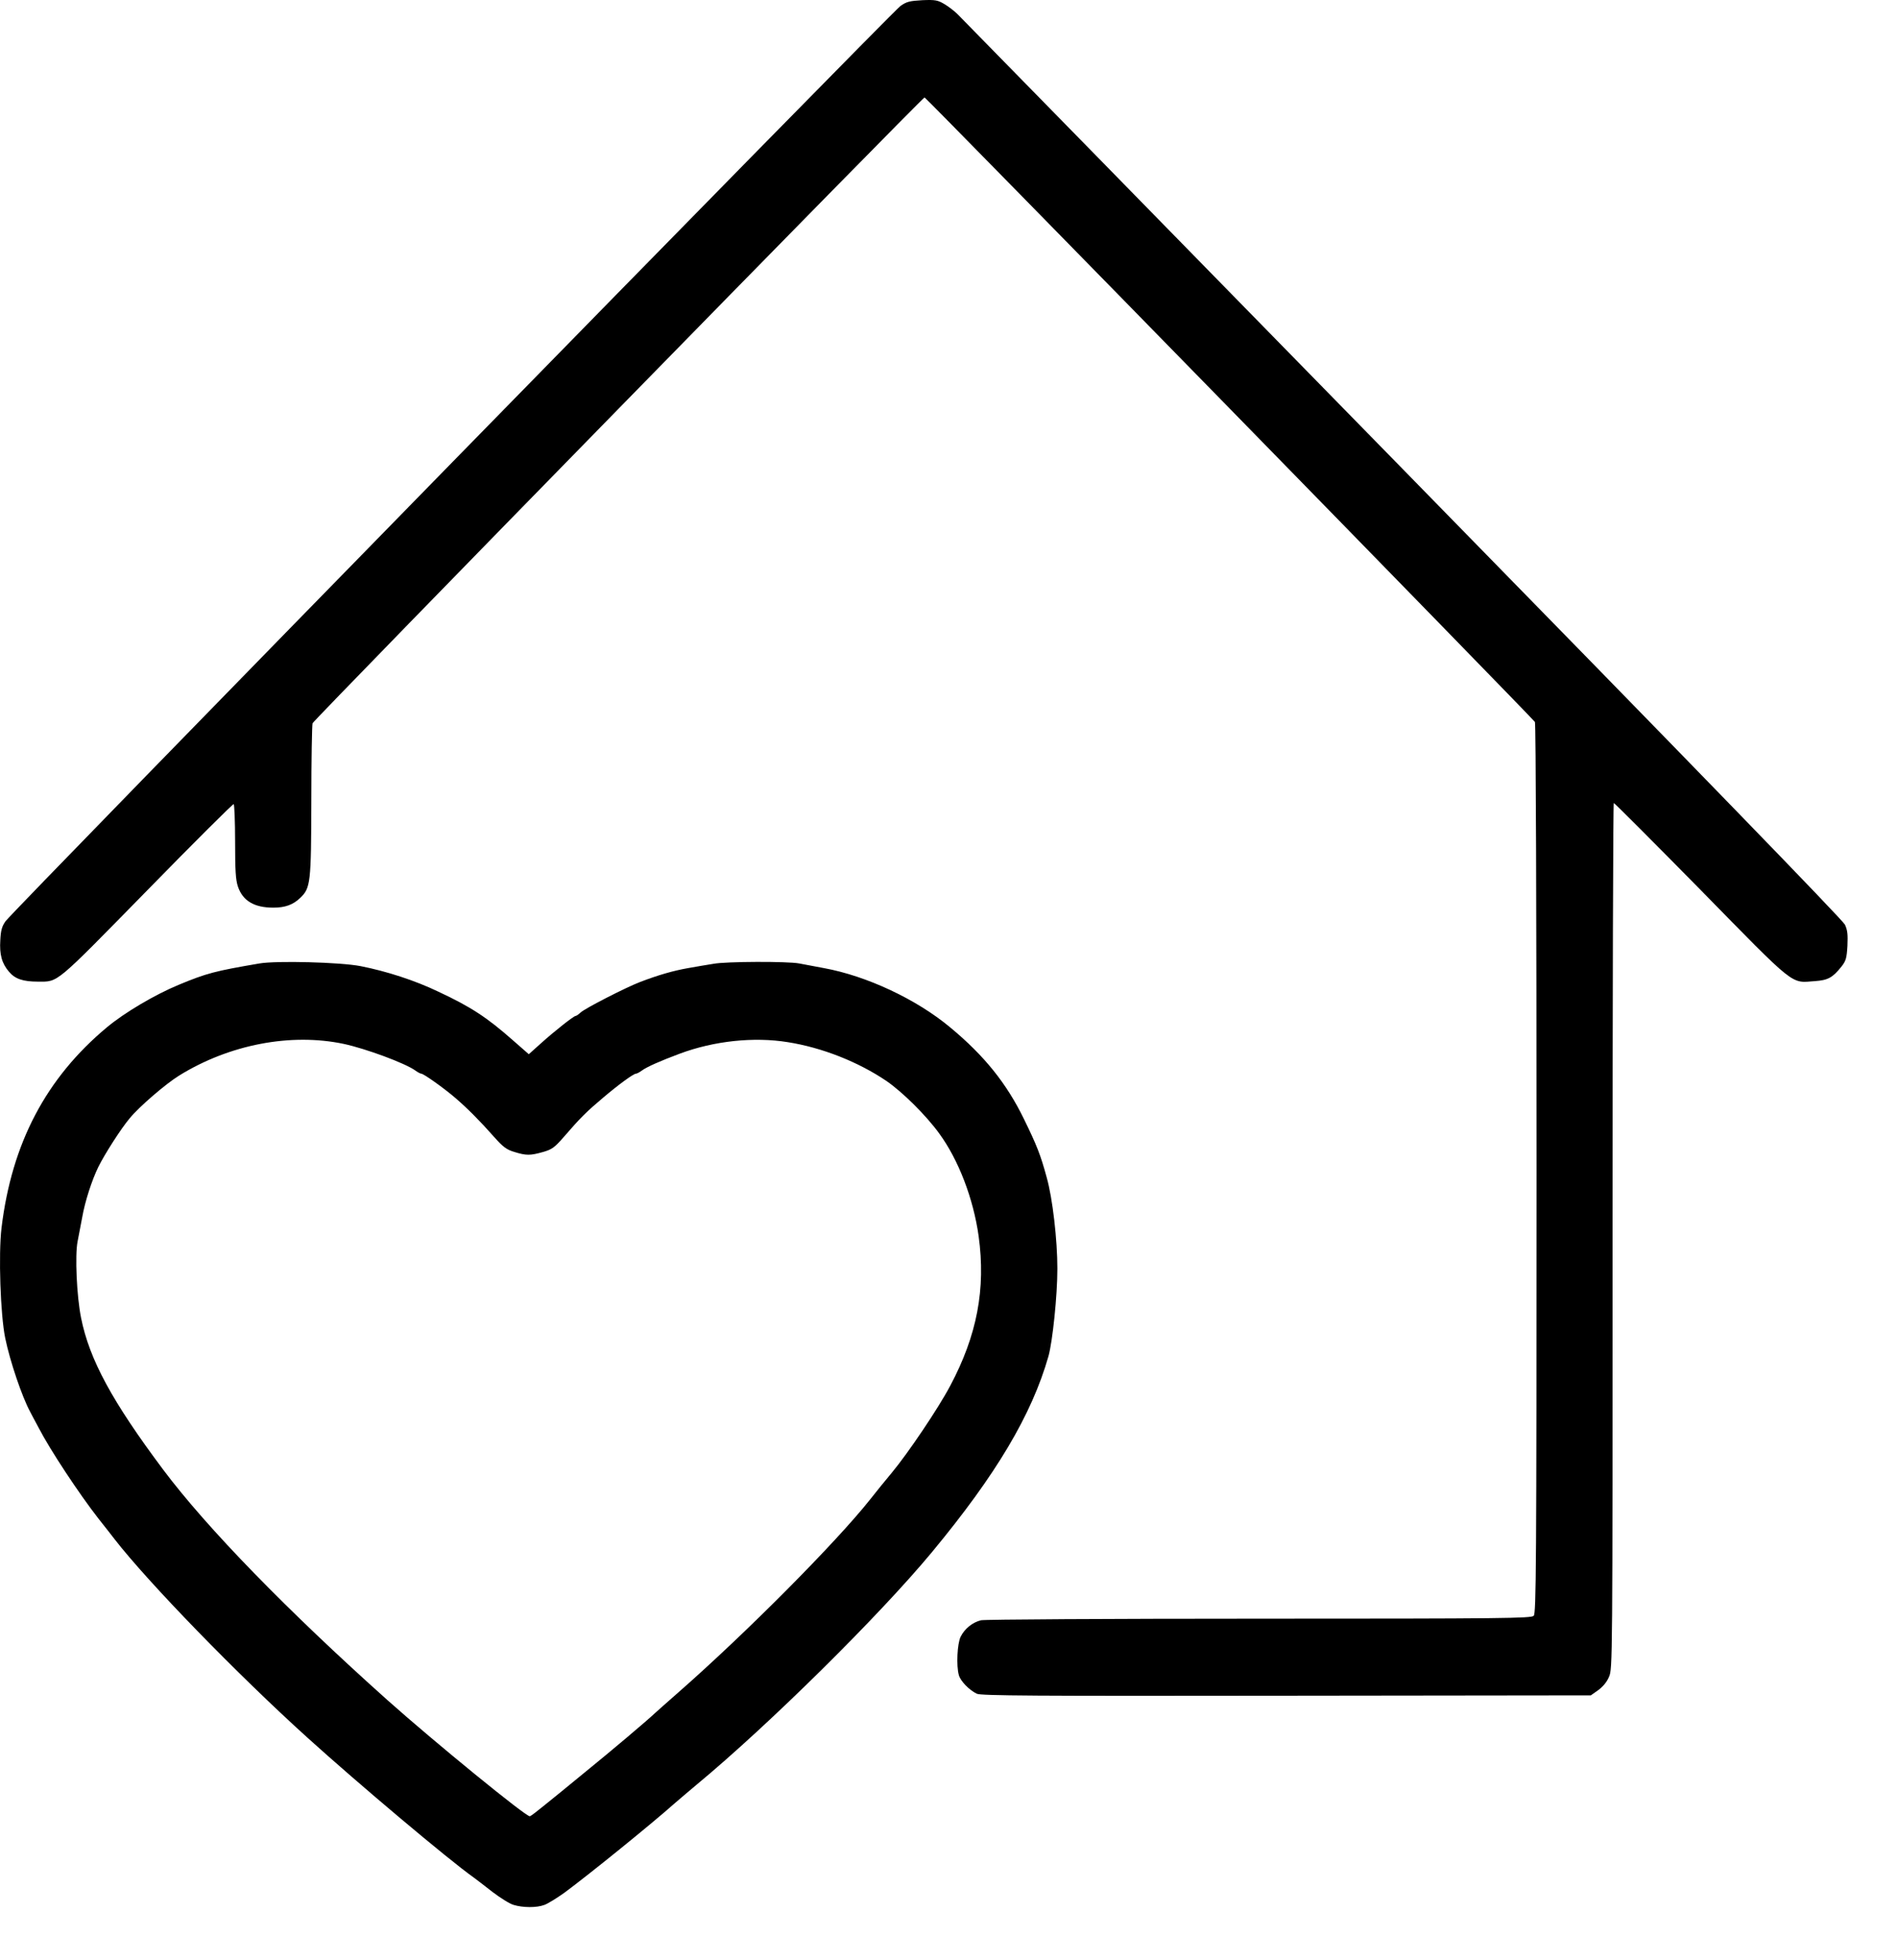
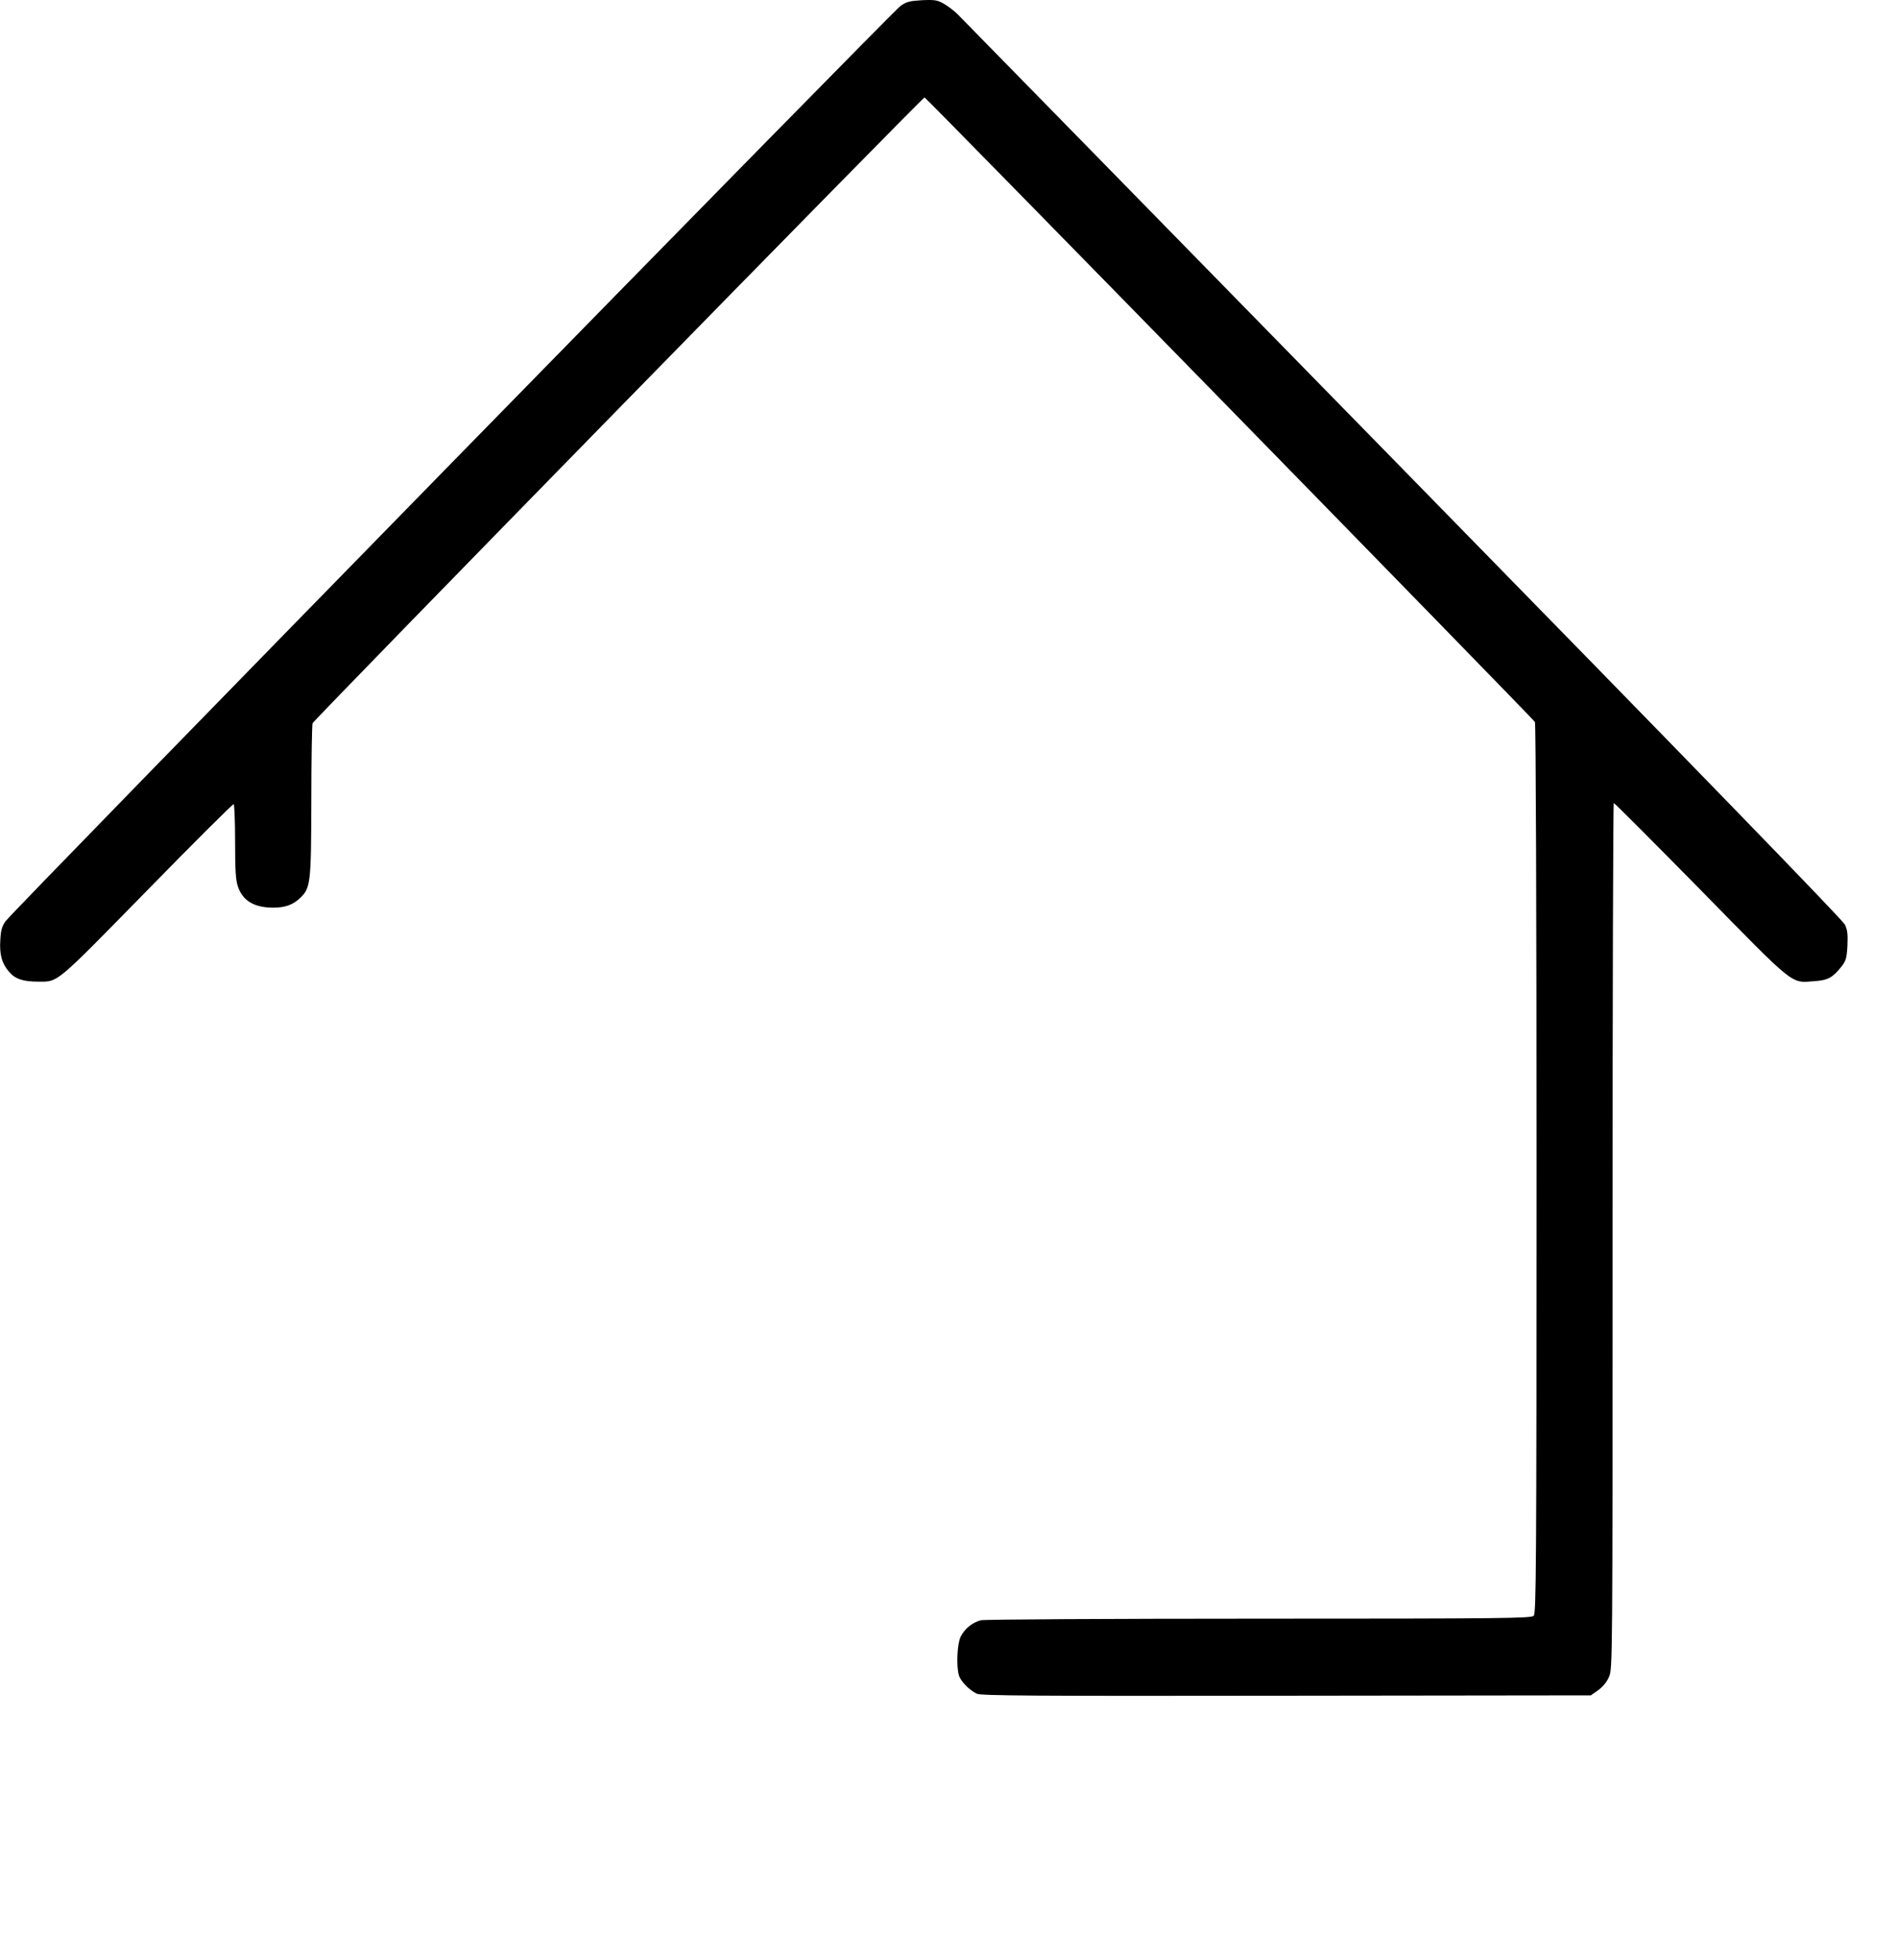
<svg xmlns="http://www.w3.org/2000/svg" width="31" height="32" viewBox="0 0 31 32" fill="none">
-   <path d="M8.386 31.104C8.319 31.084 8.166 30.986 8.042 30.892C7.921 30.795 7.782 30.692 7.739 30.659C7.326 30.367 5.844 29.118 5.027 28.379C3.875 27.338 2.422 25.842 1.87 25.131C1.827 25.075 1.708 24.922 1.605 24.793C1.29 24.389 0.819 23.676 0.634 23.319C0.568 23.198 0.504 23.075 0.49 23.048C0.36 22.807 0.163 22.229 0.085 21.849C0.007 21.469 -0.027 20.482 0.025 20.049C0.192 18.667 0.753 17.603 1.746 16.775C2.032 16.536 2.526 16.244 2.916 16.082C3.375 15.891 3.511 15.856 4.238 15.732C4.516 15.685 5.558 15.711 5.89 15.776C6.309 15.858 6.777 16.009 7.158 16.192C7.693 16.442 7.953 16.613 8.374 16.984L8.637 17.214L8.831 17.04C9.056 16.837 9.371 16.589 9.402 16.589C9.414 16.589 9.451 16.563 9.483 16.533C9.555 16.465 10.228 16.121 10.454 16.035C10.754 15.92 10.999 15.85 11.239 15.808C11.372 15.785 11.557 15.752 11.652 15.738C11.854 15.699 12.865 15.696 13.053 15.732C13.125 15.746 13.307 15.779 13.457 15.808C14.153 15.935 14.968 16.315 15.522 16.778C16.077 17.238 16.441 17.691 16.724 18.272C16.934 18.702 16.995 18.855 17.096 19.227C17.192 19.565 17.27 20.249 17.27 20.715C17.27 21.157 17.192 21.902 17.125 22.144C16.851 23.104 16.27 24.079 15.222 25.344C14.37 26.372 12.565 28.158 11.381 29.139C11.277 29.227 11.118 29.36 11.031 29.436C10.633 29.79 9.616 30.612 9.217 30.907C9.093 30.995 8.949 31.084 8.894 31.104C8.764 31.154 8.539 31.151 8.386 31.104ZM8.871 29.495C8.972 29.416 9.267 29.174 9.529 28.959C9.983 28.591 10.575 28.09 10.699 27.972C10.731 27.942 10.901 27.792 11.075 27.639C12.184 26.667 13.651 25.19 14.208 24.489C14.28 24.398 14.361 24.297 14.387 24.265C14.413 24.233 14.497 24.133 14.569 24.044C14.835 23.723 15.326 22.995 15.519 22.63C15.958 21.805 16.103 21.047 15.984 20.184C15.898 19.571 15.655 18.938 15.34 18.508C15.124 18.21 14.739 17.83 14.477 17.65C14.02 17.341 13.428 17.105 12.865 17.017C12.313 16.928 11.664 16.996 11.103 17.205C10.78 17.326 10.566 17.42 10.482 17.482C10.445 17.509 10.402 17.532 10.387 17.532C10.347 17.532 10.104 17.709 9.847 17.927C9.581 18.151 9.48 18.251 9.212 18.561C9.059 18.737 9.015 18.77 8.868 18.811C8.66 18.87 8.597 18.87 8.403 18.811C8.276 18.773 8.218 18.731 8.074 18.569C7.834 18.298 7.641 18.104 7.436 17.927C7.251 17.768 6.919 17.532 6.881 17.532C6.867 17.532 6.823 17.509 6.786 17.482C6.621 17.361 5.974 17.123 5.616 17.046C4.75 16.863 3.747 17.055 2.927 17.562C2.708 17.697 2.269 18.074 2.116 18.263C1.977 18.428 1.711 18.843 1.607 19.053C1.503 19.265 1.388 19.615 1.342 19.881C1.319 20.007 1.284 20.184 1.267 20.273C1.223 20.496 1.252 21.162 1.324 21.519C1.46 22.2 1.833 22.886 2.667 24C3.381 24.952 4.695 26.301 6.327 27.76C7.089 28.44 8.605 29.678 8.654 29.657C8.675 29.651 8.77 29.578 8.871 29.495Z" fill="black" />
  <path d="M15.955 27.657C15.831 27.598 15.687 27.45 15.661 27.353C15.617 27.2 15.635 26.837 15.69 26.726C15.756 26.593 15.886 26.49 16.022 26.457C16.08 26.443 18.127 26.431 20.568 26.431C24.562 26.431 25.01 26.425 25.05 26.384C25.09 26.343 25.096 25.641 25.096 19.085C25.096 14.824 25.085 11.813 25.07 11.789C25.03 11.724 15.124 1.591 15.101 1.591C15.066 1.591 5.128 11.751 5.105 11.81C5.096 11.836 5.085 12.405 5.085 13.071C5.082 14.421 5.073 14.5 4.903 14.662C4.787 14.774 4.657 14.821 4.464 14.821C4.152 14.821 3.964 14.709 3.886 14.476C3.849 14.367 3.84 14.211 3.84 13.743C3.84 13.413 3.828 13.139 3.817 13.13C3.805 13.124 3.167 13.758 2.399 14.544C0.882 16.091 0.958 16.029 0.62 16.029C0.377 16.029 0.247 15.985 0.149 15.87C0.03 15.732 -0.01 15.587 0.005 15.352C0.013 15.193 0.03 15.128 0.091 15.042C0.198 14.886 14.566 0.197 14.708 0.097C14.809 0.026 14.858 0.015 15.066 0.003C15.28 -0.006 15.317 0.003 15.427 0.068C15.496 0.109 15.591 0.183 15.638 0.23C15.687 0.277 18.953 3.615 22.901 7.649C27.742 12.594 30.096 15.022 30.133 15.098C30.176 15.19 30.182 15.26 30.174 15.446C30.162 15.646 30.15 15.691 30.075 15.785C29.931 15.965 29.856 16.006 29.639 16.021C29.244 16.05 29.345 16.133 27.782 14.538C27.011 13.755 26.37 13.112 26.358 13.112C26.347 13.112 26.338 16.292 26.338 20.181C26.338 27.162 26.338 27.25 26.28 27.38C26.246 27.465 26.179 27.542 26.104 27.598L25.983 27.683L21.012 27.689C16.868 27.695 16.028 27.689 15.955 27.657Z" fill="black" />
</svg>